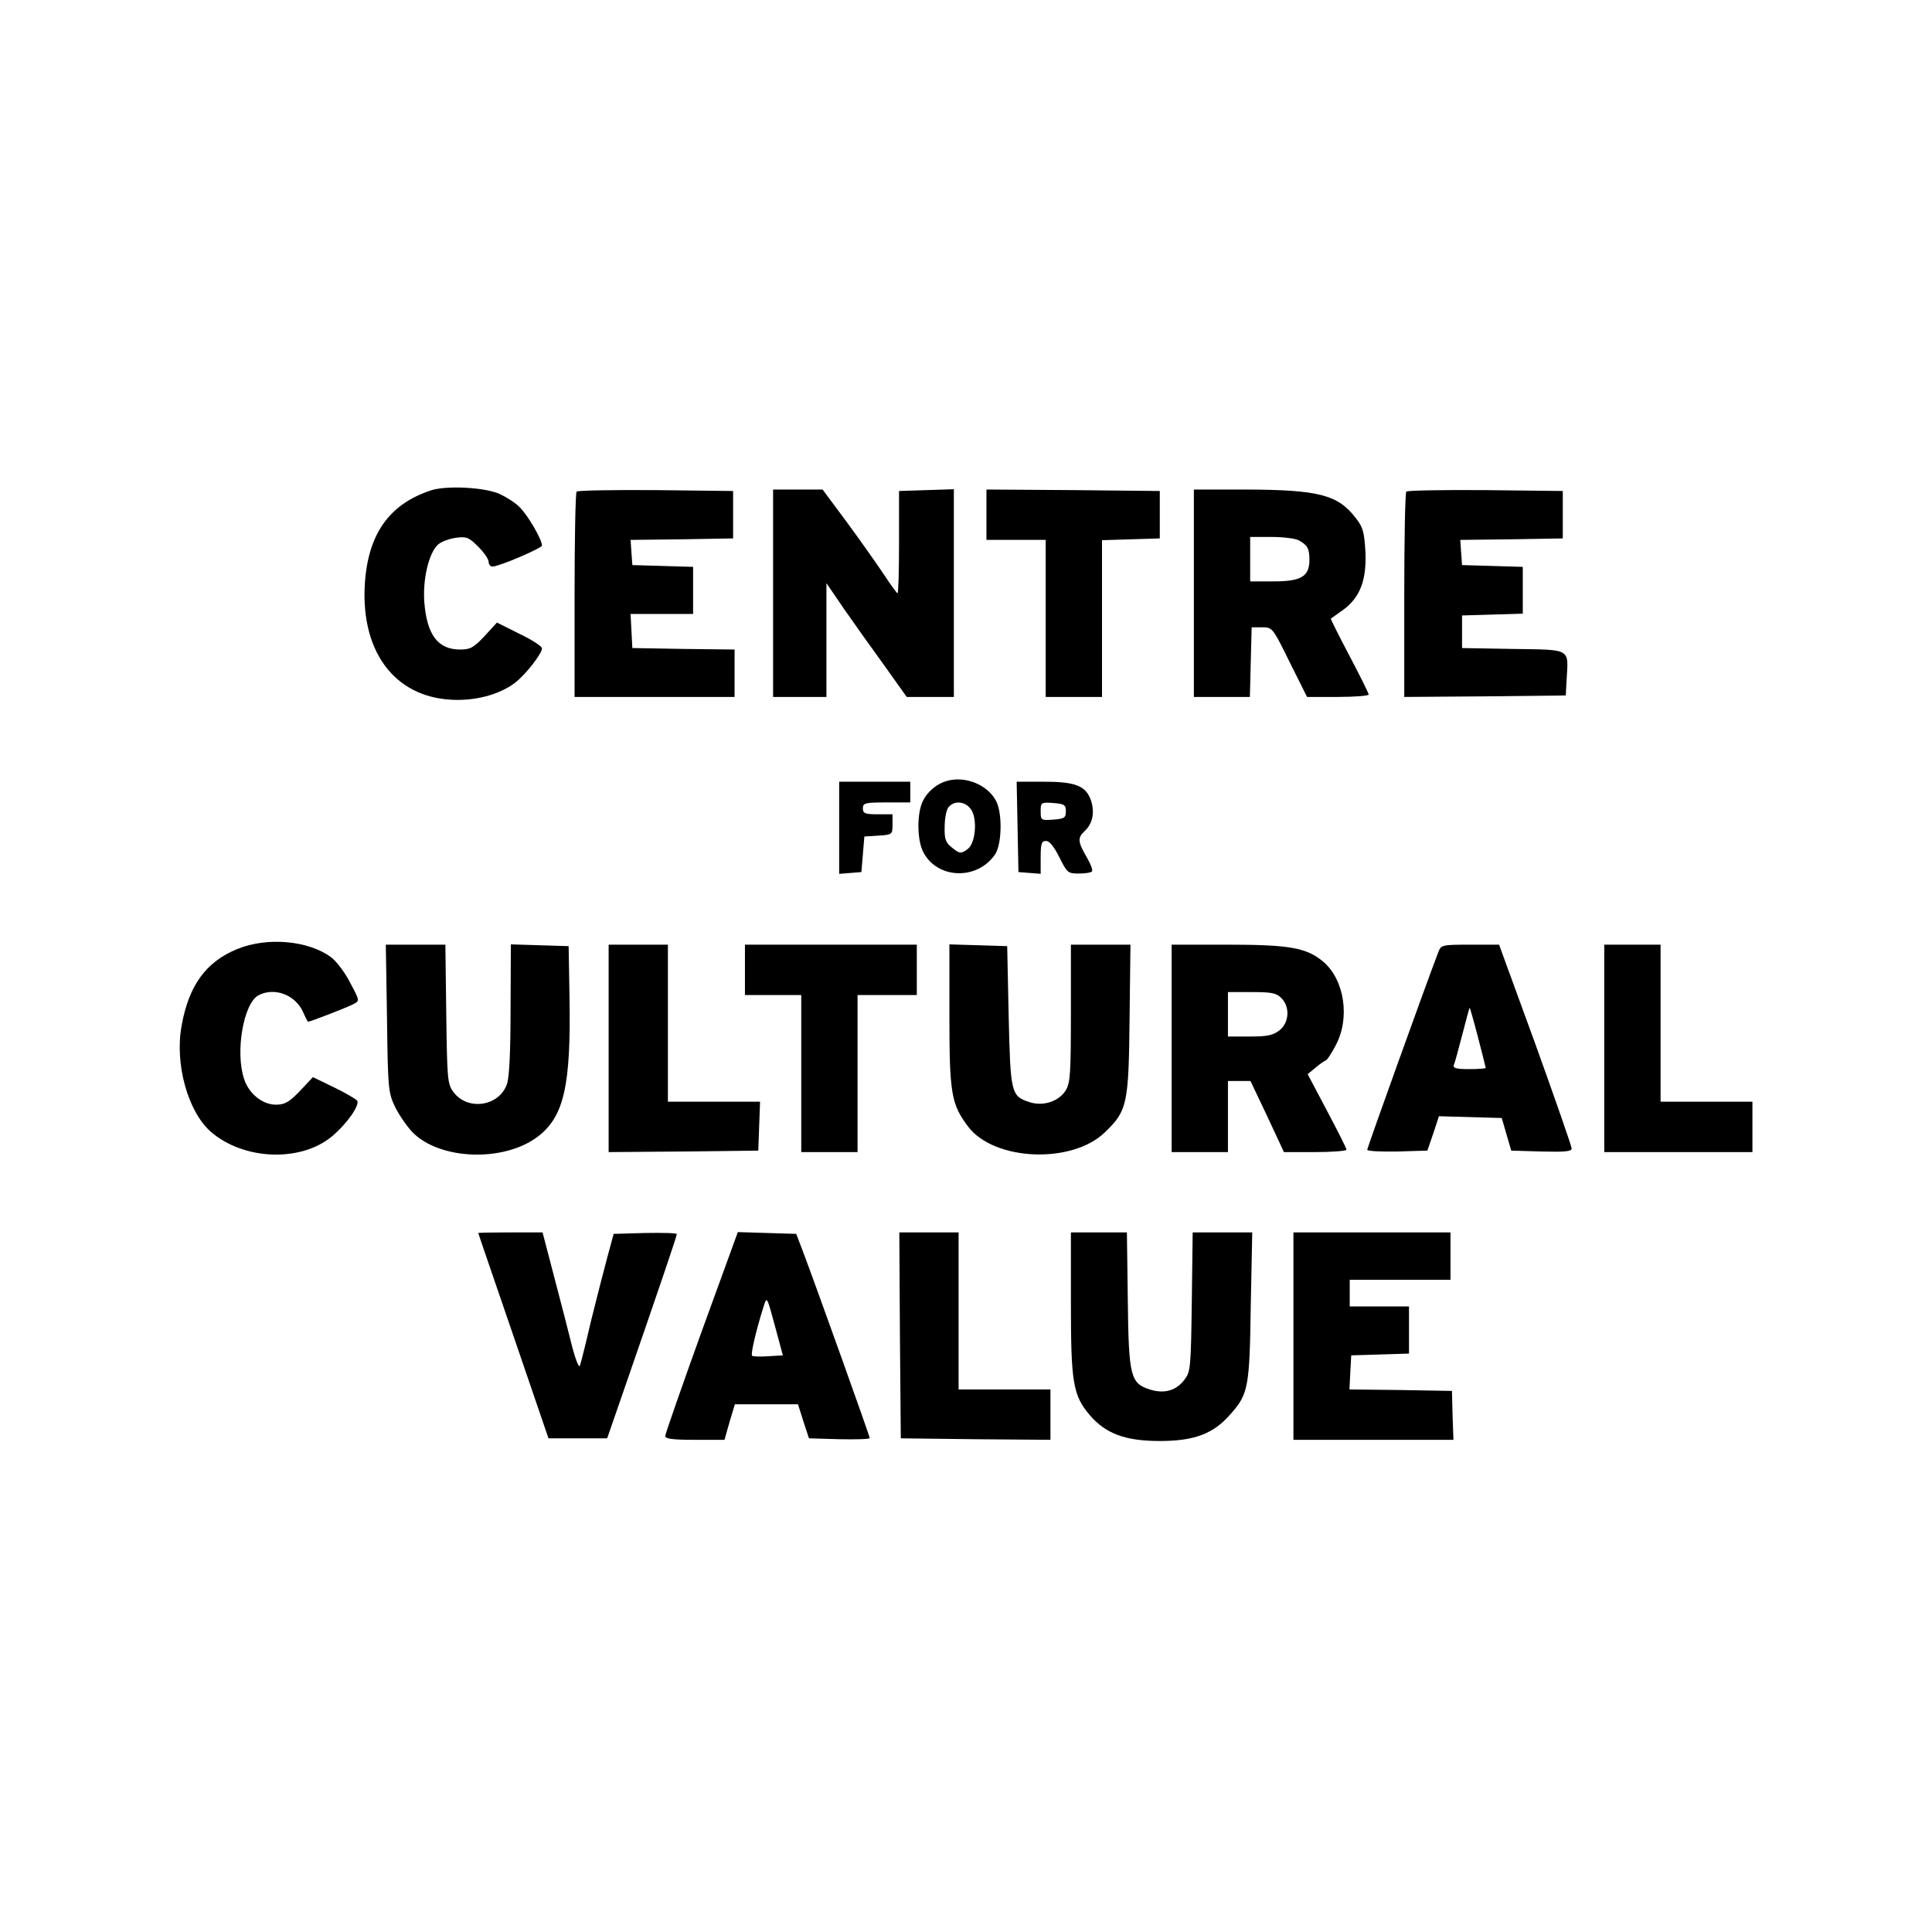
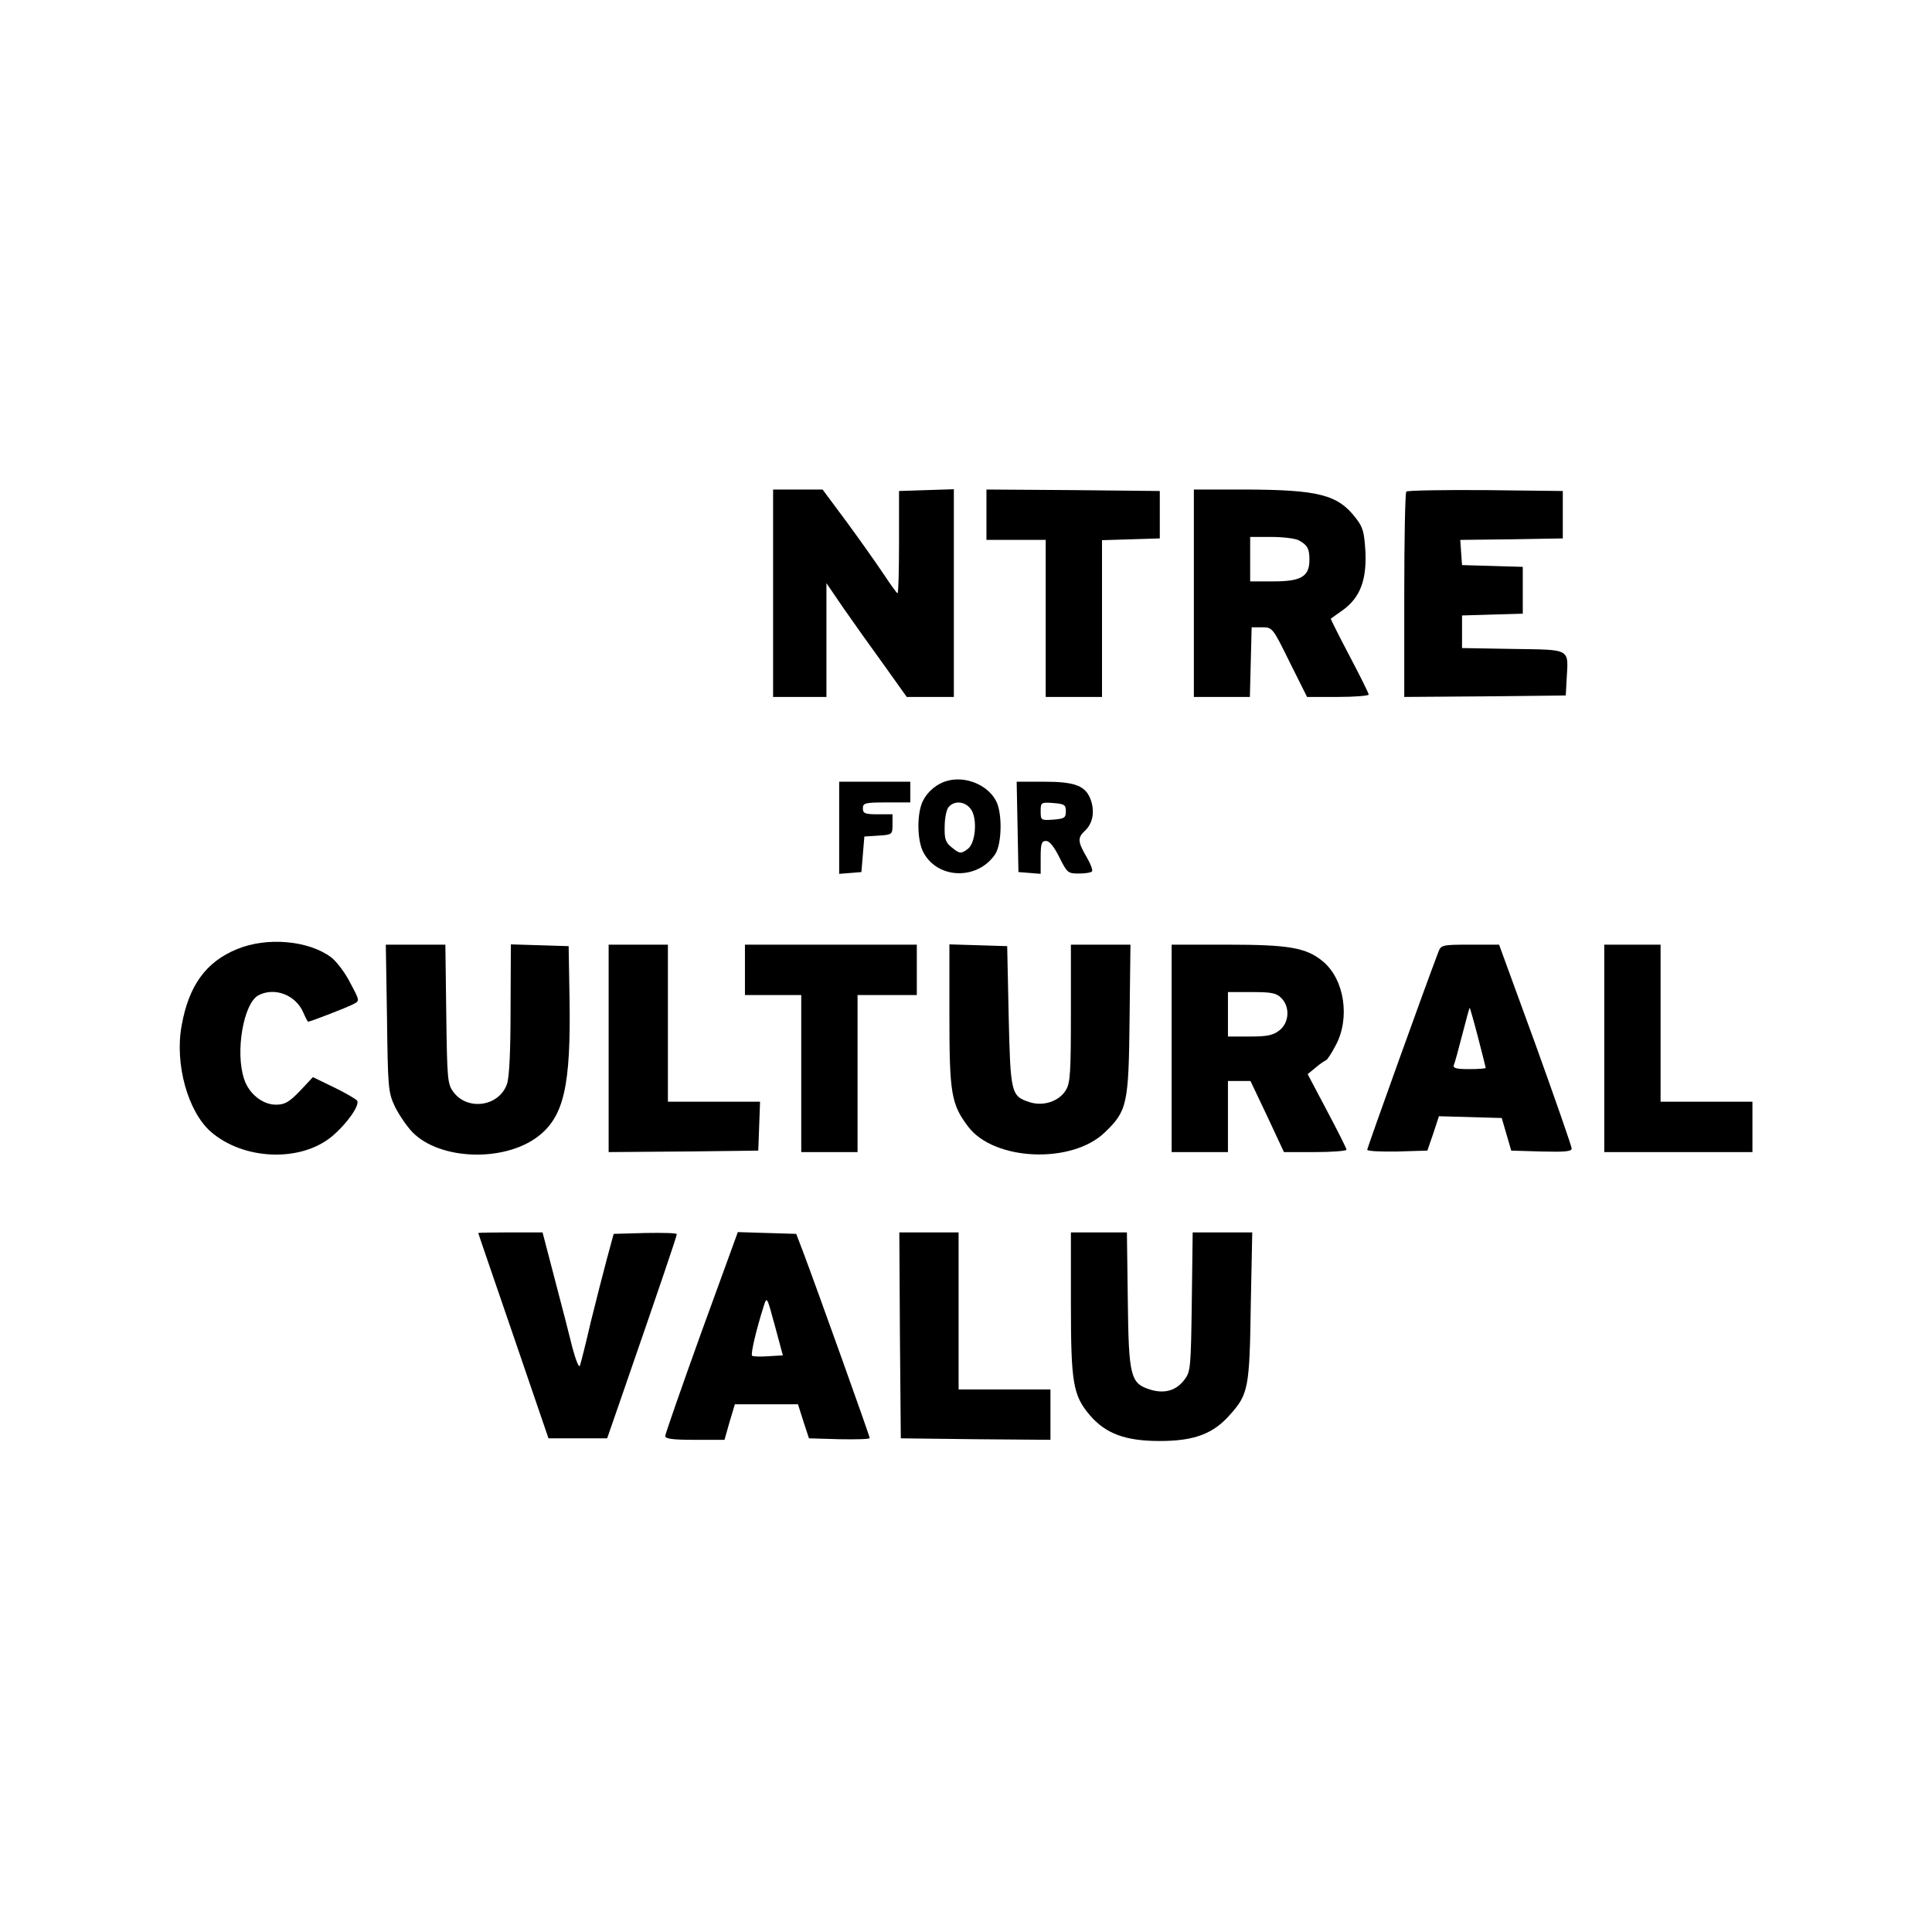
<svg xmlns="http://www.w3.org/2000/svg" version="1.1" id="layer" x="0px" y="0px" viewBox="0 0 652 652" style="enable-background:new 0 0 652 652;" xml:space="preserve">
  <g>
-     <path d="M154.4,236.2c7.4,0,14.5-2.1,19.3-5.7c3.6-2.7,9.2-9.9,9.2-11.7c0-0.7-3.4-2.9-7.6-4.9l-7.6-3.8l-4.2,4.6   c-3.7,3.9-4.8,4.5-8.2,4.5c-7.5,0-11.2-4.9-12.1-15.9c-0.6-7.7,1.5-16.7,4.6-19.5c1.1-1,3.8-2,6-2.3c3.6-0.5,4.4-0.2,7.6,3   c1.9,1.9,3.5,4.2,3.5,5.1c0,0.9,0.6,1.6,1.3,1.6c2.2,0,16.7-6.2,16.7-7.1c0-2.1-5-10.6-7.7-13.1c-1.5-1.5-4.6-3.4-6.8-4.4   c-5.3-2.2-17.9-2.8-23-1.1c-14.2,4.7-21.3,14.9-22.3,31.9C121.8,220.9,134.1,236.2,154.4,236.2z" />
-     <path d="M247.9,235.2v-8v-8l-17.2-0.2l-17.3-0.3l-0.3-5.8l-0.3-5.7h10.6h10.5v-8v-7.9l-10.2-0.3l-10.3-0.3l-0.3-4.2l-0.3-4.3   l17.3-0.2l17.3-0.3v-8v-8l-26.1-0.3c-14.3-0.1-26.3,0.1-26.7,0.5c-0.4,0.3-0.7,16.1-0.7,35v34.3h27H247.9z" />
    <path d="M278.9,235.2V216v-19.2l5.8,8.5c3.2,4.6,9.3,13.2,13.6,19.1l7.7,10.8h8h7.9v-35v-35.1l-9.2,0.3l-9.3,0.3V183   c0,9.4-0.2,17.2-0.5,17.2s-2.4-3-4.8-6.6c-2.4-3.6-8-11.5-12.4-17.5l-8.1-10.9h-8.3h-8.4v35v35h9H278.9z" />
    <polygon points="352.9,182.2 352.9,208.7 352.9,235.2 362.4,235.2 371.9,235.2 371.9,208.7 371.9,182.3 381.7,182 391.4,181.7    391.4,173.7 391.4,165.7 362.2,165.4 332.9,165.2 332.9,173.7 332.9,182.2 342.9,182.2  " />
    <path d="M402.9,235.2h9.5h9.4l0.3-11.8l0.3-11.7h3.5c3.5,0,3.6,0.1,9.3,11.7l5.9,11.8h10.4c5.7,0,10.4-0.4,10.4-0.8   c0-0.4-2.9-6.3-6.5-13.1c-3.6-6.8-6.4-12.5-6.3-12.5c0.2-0.1,2-1.5,4.2-3c5.7-4.2,7.9-10,7.5-19.5c-0.4-6.7-0.8-8.3-3.2-11.4   c-6.1-8-12.6-9.6-37.4-9.7h-17.3v35h0V235.2z M421.9,188.7v-7.5h7.1c3.9,0,8,0.5,9.2,1.1c3,1.6,3.7,2.8,3.7,6.6   c0,5.6-2.7,7.3-12,7.3h-8V188.7z" />
    <path d="M528.4,234.7l0.3-5.4c0.6-10.6,1.7-10-18.1-10.3l-17.2-0.3v-5.5v-5.5l10.3-0.3l10.2-0.3v-7.9v-7.9l-10.2-0.3l-10.3-0.3   l-0.3-4.2l-0.3-4.3l17.3-0.2l17.3-0.3v-8v-8l-26.1-0.3c-14.3-0.1-26.3,0.1-26.7,0.5c-0.4,0.3-0.7,16.1-0.7,35v34.3l27.3-0.2   L528.4,234.7z" />
    <path d="M311.5,270.2c-2.1,4.1-2.1,13.2,0.1,17.4c4.8,9.2,18.4,9.5,24.3,0.6c2.2-3.5,2.4-13.7,0.3-17.8c-2.8-5.5-10.3-8.6-16.5-6.9   C316.3,264.4,313.1,267,311.5,270.2z M327.8,273.3c2.1,3.3,1.4,11.3-1.2,13.2c-2.3,1.7-2.7,1.7-5.5-0.6c-2-1.6-2.4-2.8-2.3-6.9   c0-2.8,0.6-5.8,1.3-6.6C322.1,270,325.9,270.4,327.8,273.3z" />
    <path d="M299.2,270.8h8v-3.5v-3.5h-12h-12v15.6v15.5l3.8-0.3l3.7-0.3l0.5-6l0.5-6l4.8-0.3c4.6-0.3,4.7-0.4,4.7-3.8v-3.4h-5   c-4.3,0-5-0.3-5-2C291.2,271,291.9,270.8,299.2,270.8z" />
    <path d="M366.1,280.4c2.6-2.4,3.4-6.2,2.1-10.2c-1.7-5-5.2-6.4-16-6.4h-9.1l0.3,15.2l0.3,15.3l3.8,0.3l3.7,0.3v-5.5   c0-4.7,0.3-5.6,1.8-5.6c1.2,0,2.7,1.9,4.5,5.5c2.6,5.2,2.9,5.5,6.5,5.5c2.1,0,4.2-0.3,4.5-0.7c0.4-0.3-0.4-2.5-1.8-4.9   C363.7,284.1,363.6,282.7,366.1,280.4z M355.5,276.6c-4.2,0.3-4.3,0.2-4.3-2.8s0.1-3.1,4.3-2.8c3.7,0.3,4.2,0.6,4.2,2.8   S359.2,276.3,355.5,276.6z" />
    <path d="M87.2,335.9c5.5-2.9,12.7-0.1,15.2,5.9c0.7,1.6,1.4,3,1.6,3c0.7,0,13.4-4.9,15.4-6c2-1.1,2-1.1-1.2-7.1   c-1.7-3.4-4.6-7.2-6.4-8.6c-7.6-5.7-21.6-7-31.8-2.8c-10.5,4.3-16.3,12.3-18.7,25.8c-2.4,12.9,2.1,29,9.8,35.8   c11,9.6,30.2,10.4,40.8,1.7c5.2-4.3,9.7-10.8,8.6-12.2c-0.6-0.6-4.1-2.7-7.9-4.5l-7-3.4l-4.4,4.7c-3.7,3.8-5.1,4.6-8.1,4.6   c-4.5,0-9.1-3.7-10.7-8.6C79.3,355,82.2,338.6,87.2,335.9z" />
    <path d="M192.2,336.8l-0.3-17.5l-9.7-0.3l-9.8-0.3l-0.1,21.8c0,14.1-0.4,23-1.2,25.3c-2.6,7.6-13.3,9.2-18.1,2.7   c-2-2.7-2.1-4.3-2.4-26.3l-0.3-23.4h-10h-10.1l0.4,24.7c0.3,23.4,0.4,25.1,2.6,29.8c1.3,2.7,4,6.7,6,8.8   c9.2,9.4,30.9,10.2,42.4,1.4C190.3,376.8,192.7,366.4,192.2,336.8z" />
    <polygon points="230.7,388.6 255.9,388.3 256.2,380 256.5,371.8 240.9,371.8 225.4,371.8 225.4,345.3 225.4,318.8 215.4,318.8    205.4,318.8 205.4,353.8 205.4,353.8 205.4,388.8  " />
    <polygon points="309.4,327.3 309.4,318.8 280.4,318.8 251.4,318.8 251.4,327.3 251.4,335.8 260.9,335.8 270.4,335.8 270.4,362.3    270.4,388.8 279.9,388.8 289.4,388.8 289.4,362.3 289.4,335.8 299.4,335.8 309.4,335.8  " />
    <path d="M339.9,319.3l-9.7-0.3l-9.8-0.3v24.1h0c0,26.2,0.6,29.9,6.4,37.5c8.8,11.5,35,12.6,46.1,1.8c7.5-7.2,8-9.5,8.3-38.1   l0.3-25.2h-10h-10.1v23.1c0,20.1-0.2,23.5-1.7,26c-2.3,3.8-7.7,5.6-12.4,4c-6.1-2-6.3-3.1-6.9-29.1L339.9,319.3z" />
    <path d="M454.4,388c0-0.5-3-6.4-6.6-13.2l-6.5-12.3l2.8-2.3c1.5-1.3,3.1-2.3,3.4-2.4c0.3,0,1.8-2.2,3.2-4.9   c5-9.1,3.1-22.3-4.2-28.4c-5.6-4.7-11.5-5.7-32.3-5.7h-18.8v35v35h9.5h9.5v-12v-12h3.8h3.8l5.7,12l5.6,12h10.5   C449.6,388.8,454.4,388.4,454.4,388z M431.8,347.7c-2.2,1.7-4.1,2.1-10,2.1h-7.4v-7.5v-7.5h8c6.7,0,8.3,0.3,10,2   C435.4,339.8,435.1,345.1,431.8,347.7z" />
    <path d="M505.9,318.8h-9.8c-9.4,0-9.8,0.1-10.7,2.5c-4.3,11.2-24,66.1-24,66.7c0,0.5,4.6,0.7,10.2,0.6l10.1-0.3l2-5.8l1.9-5.8   l10.6,0.3l10.6,0.3l1.6,5.5l1.6,5.5l10.2,0.3c7.8,0.2,10.2,0,10.2-1c0-0.7-5.5-16.5-12.2-35.1L505.9,318.8z M495.8,360.8   c-4.1,0-5.5-0.3-5.2-1.3c0.3-0.6,1.6-5.3,2.9-10.4c1.3-5.1,2.4-9.1,2.5-9c0.1,0.1,1.4,4.6,2.8,10c1.4,5.5,2.6,10.1,2.6,10.3   C501.4,360.6,498.9,360.8,495.8,360.8z" />
    <polygon points="575.9,371.8 560.4,371.8 560.4,345.3 560.4,318.8 550.9,318.8 541.4,318.8 541.4,353.8 541.4,388.8 566.4,388.8    591.4,388.8 591.4,380.3 591.4,371.8  " />
    <path d="M217.8,416.1l-10.7,0.3l-2.2,8.1c-1.2,4.5-3.7,14.2-5.5,21.5c-1.7,7.4-3.4,14.1-3.7,14.9c-0.3,0.8-1.4-1.9-2.5-6   c-1-4.1-3.7-14.6-6-23.3l-4.1-15.7h-10.8c-6,0-10.9,0.1-10.9,0.2c0,0.2,5.4,15.8,11.9,34.8l11.8,34.5h9.9h9.9l5.2-15   c12.7-36.7,18.3-53.2,18.3-53.9C228.5,416.1,223.7,416,217.8,416.1z" />
    <path d="M268.7,416.4l-9.9-0.3l-9.8-0.3l-12.3,33.8c-6.7,18.6-12.2,34.4-12.2,35c0,1,2.7,1.3,10,1.3h10l1.7-6l1.8-6h10.6h10.7   l1.8,5.7l1.9,5.8l10.3,0.3c5.6,0.1,10.2,0,10.2-0.4c0-0.7-17.4-49.3-22.5-62.9L268.7,416.4z M259.2,457.7c-2.7,0.2-5.2,0.1-5.4-0.2   c-0.5-0.5,1.3-8.4,3.9-16.6c1.1-3.5,1.1-3.5,3.8,6.5l2.7,10L259.2,457.7z" />
    <polygon points="323.5,468.9 323.5,442.4 323.5,415.9 313.5,415.9 303.5,415.9 303.7,450.6 304,485.4 329.2,485.7 354.5,485.9    354.5,477.4 354.5,468.9 339,468.9  " />
    <path d="M402.5,415.9l-0.3,23.4c-0.3,21.9-0.4,23.6-2.4,26.2c-2.8,3.8-6.7,4.9-11.5,3.5c-6.8-2.1-7.4-4.2-7.7-30.4l-0.3-22.7h-9.5   h-9.4v23.8c0,27,0.7,31.2,6.4,37.9c5.4,6.3,12.1,8.7,23.6,8.7c11.6,0,18.1-2.4,23.8-9c6.1-6.8,6.5-9.1,6.9-36.7l0.5-24.7h-10.1   H402.5z" />
-     <polygon points="490,469.4 472.7,469.1 455.4,468.9 455.7,463.1 456,457.4 465.8,457.1 475.5,456.8 475.5,448.9 475.5,440.9    465.5,440.9 455.5,440.9 455.5,436.4 455.5,431.9 472.5,431.9 489.5,431.9 489.5,423.9 489.5,415.9 463,415.9 436.5,415.9    436.5,450.9 436.5,485.9 463.5,485.9 490.5,485.9 490.2,477.6  " />
  </g>
</svg>